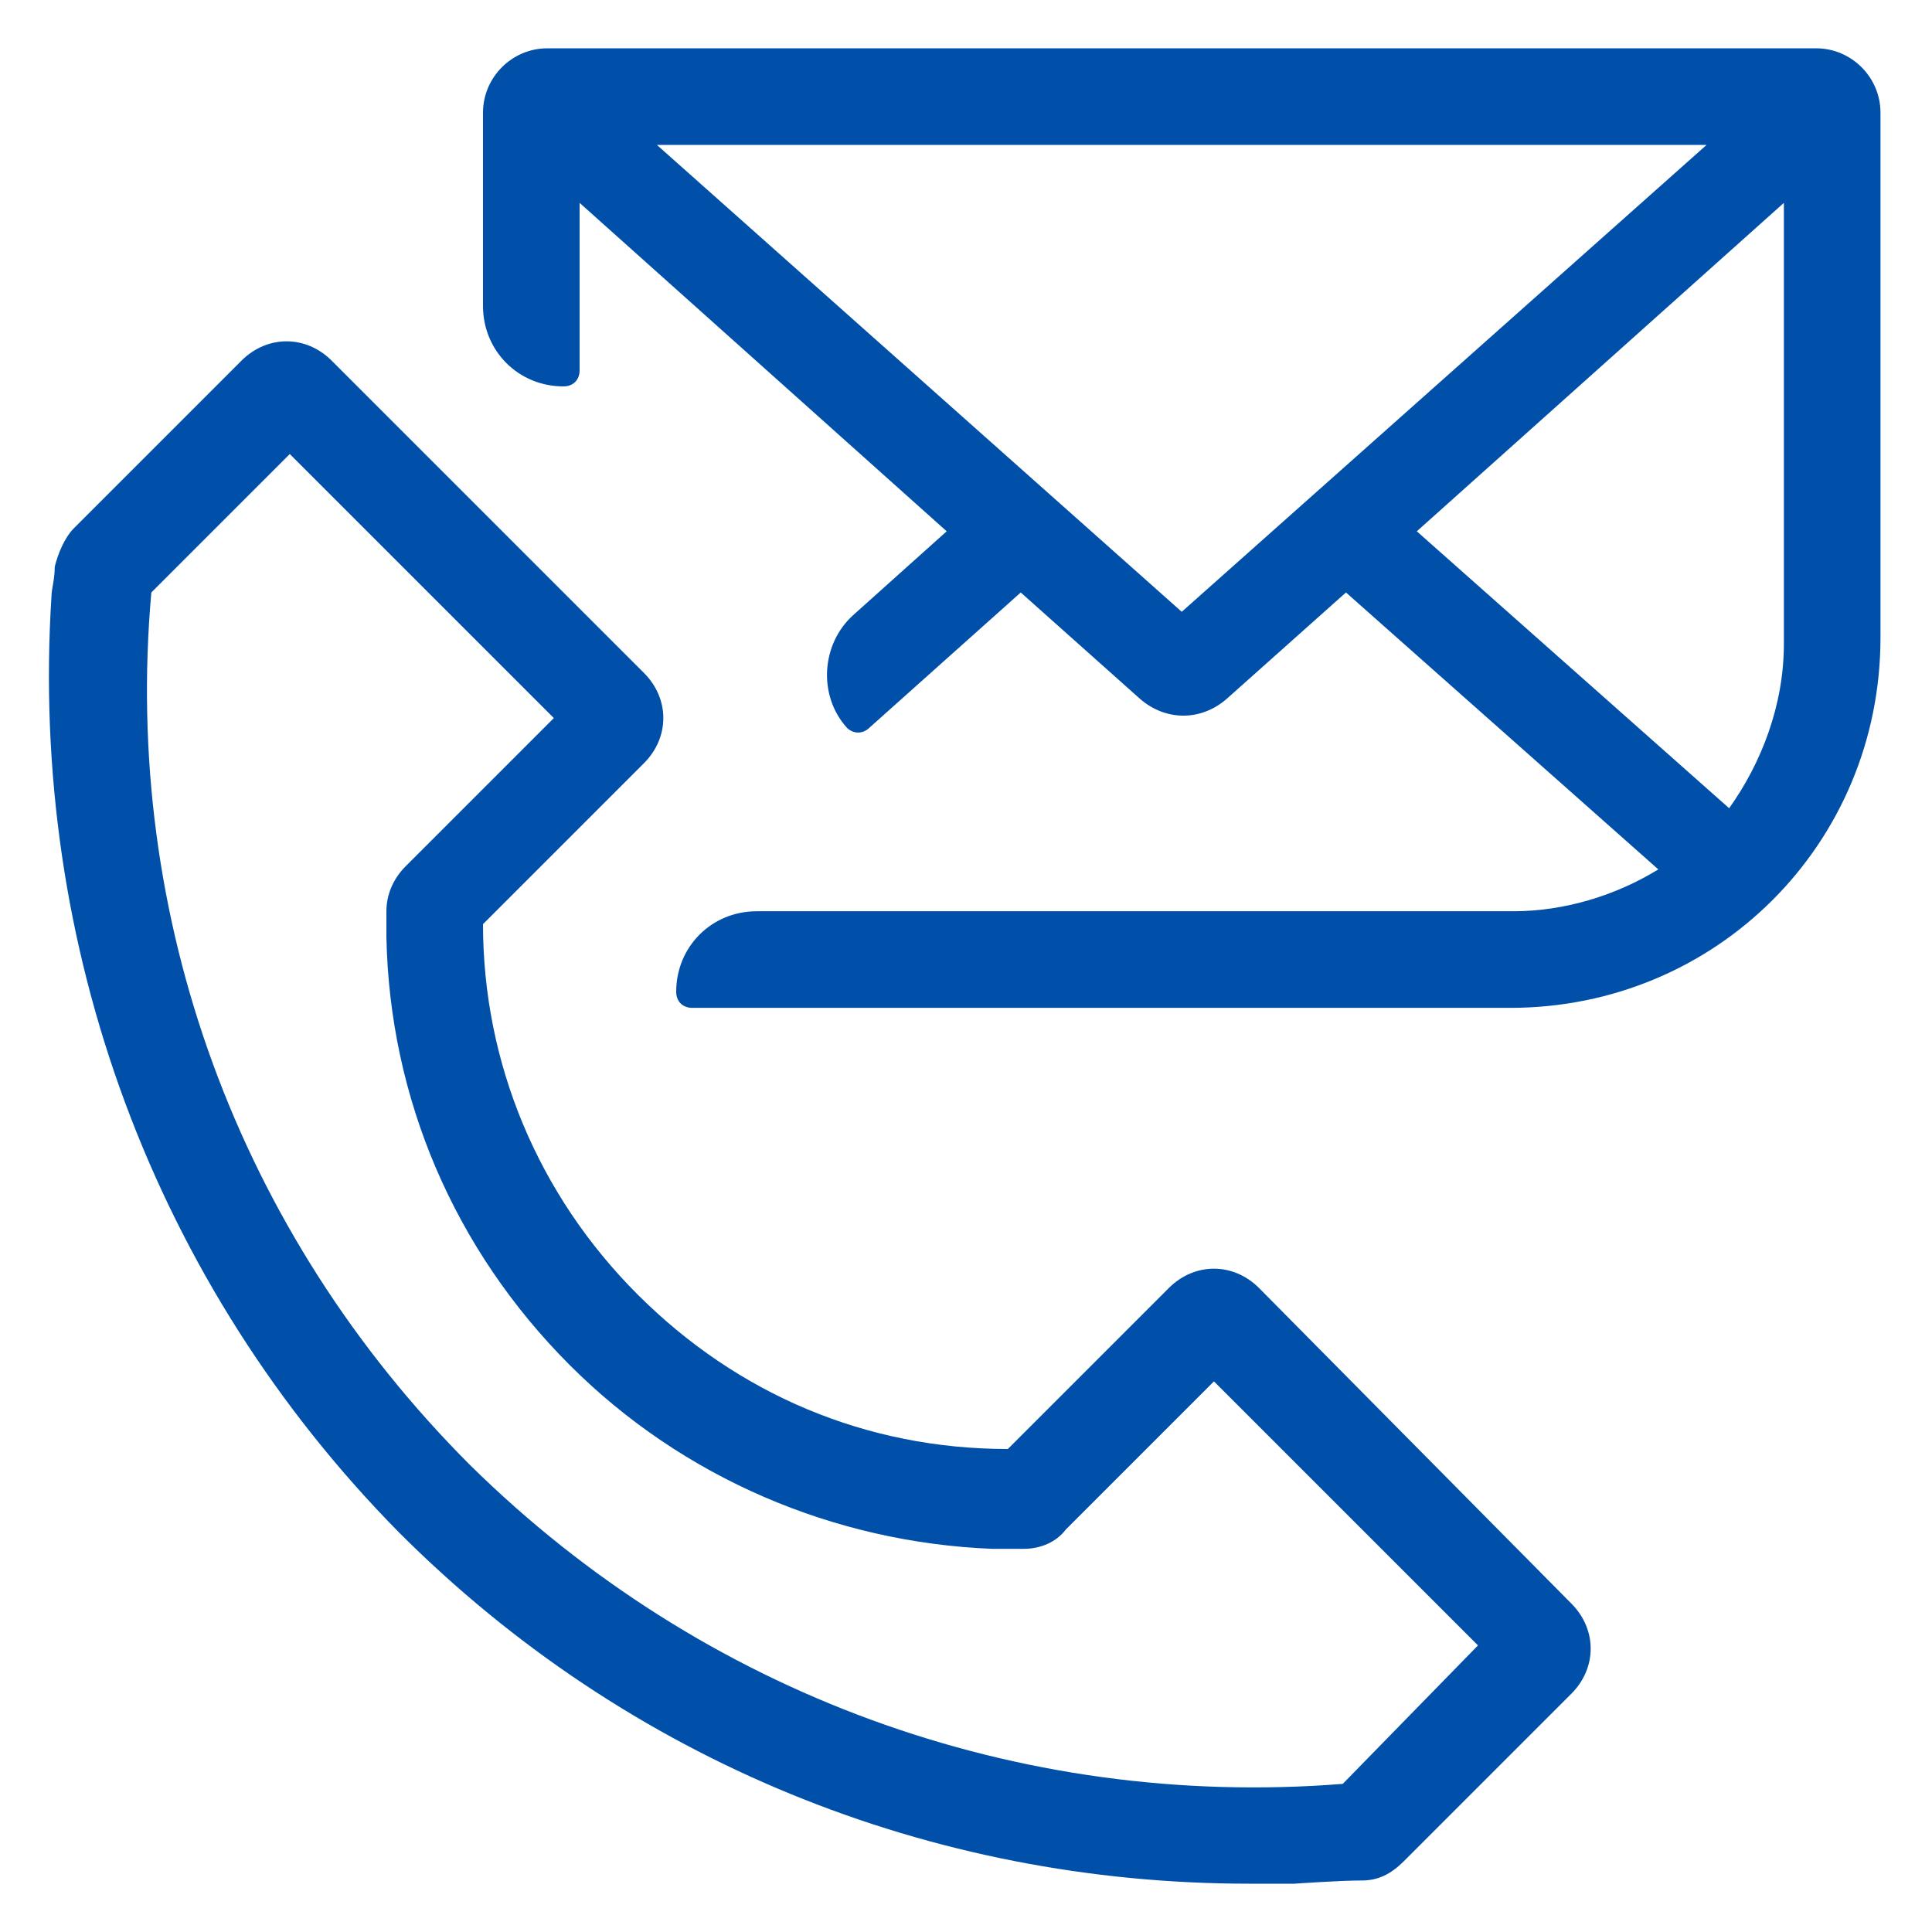
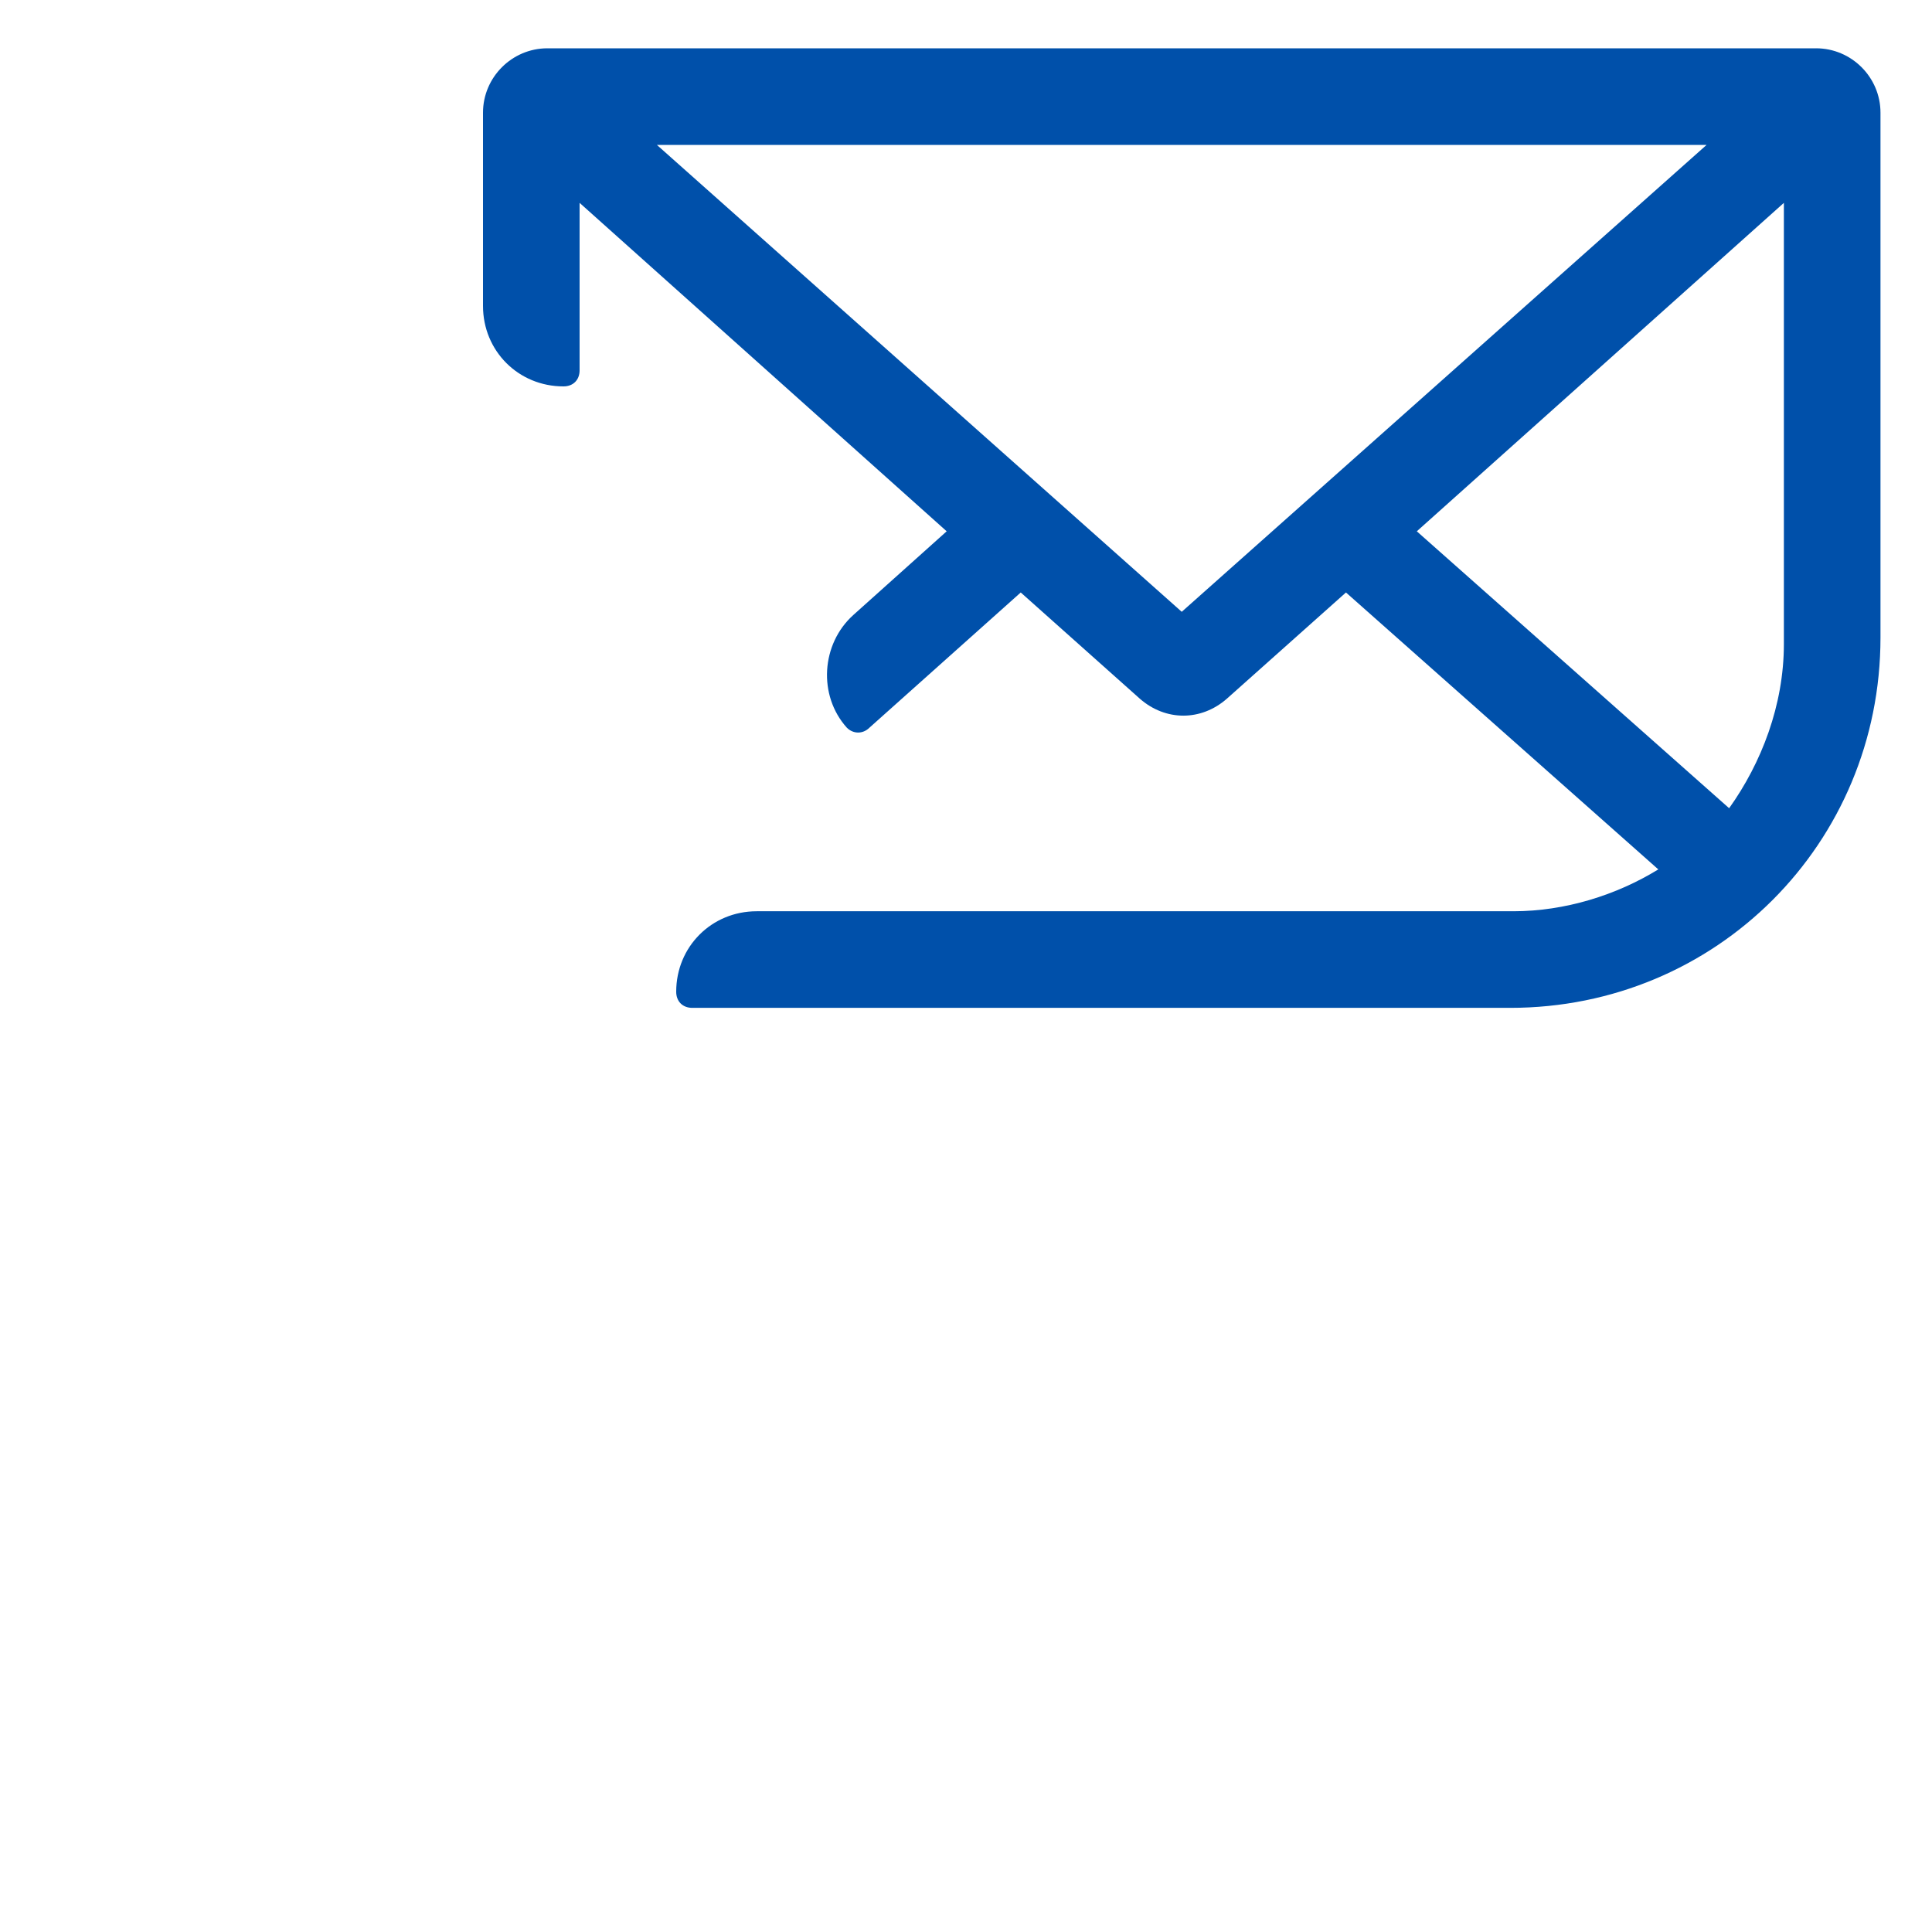
<svg xmlns="http://www.w3.org/2000/svg" enable-background="new 0 0 60 60" viewBox="0 0 60 60">
  <g fill="#0050aa">
-     <path d="m39.1 40c-.8-.8-2-.8-2.8 0l-5 5c-4.4 0-8.4-1.7-11.5-4.8s-4.8-7.2-4.8-11.5l5-5c.8-.8.8-2 0-2.8l-9.7-9.7c-.8-.8-2-.8-2.8 0l-5.2 5.2c-.3.3-.5.8-.6 1.2 0 .4-.1.7-.1.9-.7 10.9 3.2 21.4 10.8 29.1 7.1 7.1 16.5 10.9 26.4 10.9h1.4s1.4-.1 2.1-.1c.5 0 .9-.2 1.3-.6l5.2-5.2c.8-.8.8-2 0-2.8zm2.6 15.4c-10.1.8-19.9-2.8-27.1-9.9-7.2-7.2-10.8-17-9.9-27.1l4.3-4.3 8.2 8.2-4.6 4.6c-.4.4-.6.9-.6 1.4v.8c.1 5 2.1 9.7 5.7 13.3 3.5 3.5 8.2 5.5 13.1 5.7h1c.5 0 1-.2 1.3-.6l4.6-4.6 8.2 8.2z" />
    <path d="m56.4 1.5h-39.4c-1.1 0-2 .9-2 2v6c0 1.4 1.1 2.5 2.5 2.5.3 0 .5-.2.5-.5v-5.2l11.4 10.2-2.9 2.6c-1 .9-1.1 2.5-.2 3.5.2.2.5.2.7 0l4.7-4.2 3.7 3.3c.8.7 1.9.7 2.7 0l3.7-3.3 9.7 8.6c-1.3.8-2.9 1.3-4.5 1.3h-23.5c-1.4 0-2.5 1.1-2.5 2.5 0 .3.2.5.5.5h25.4c6.4 0 11.5-5.1 11.5-11.5v-16.3c0-1.1-.9-2-2-2zm-19.7 17.5-16.3-14.5h32.6zm18.7 1c0 1.9-.7 3.7-1.7 5.1l-9.7-8.6 11.4-10.2z" />
  </g>
</svg>